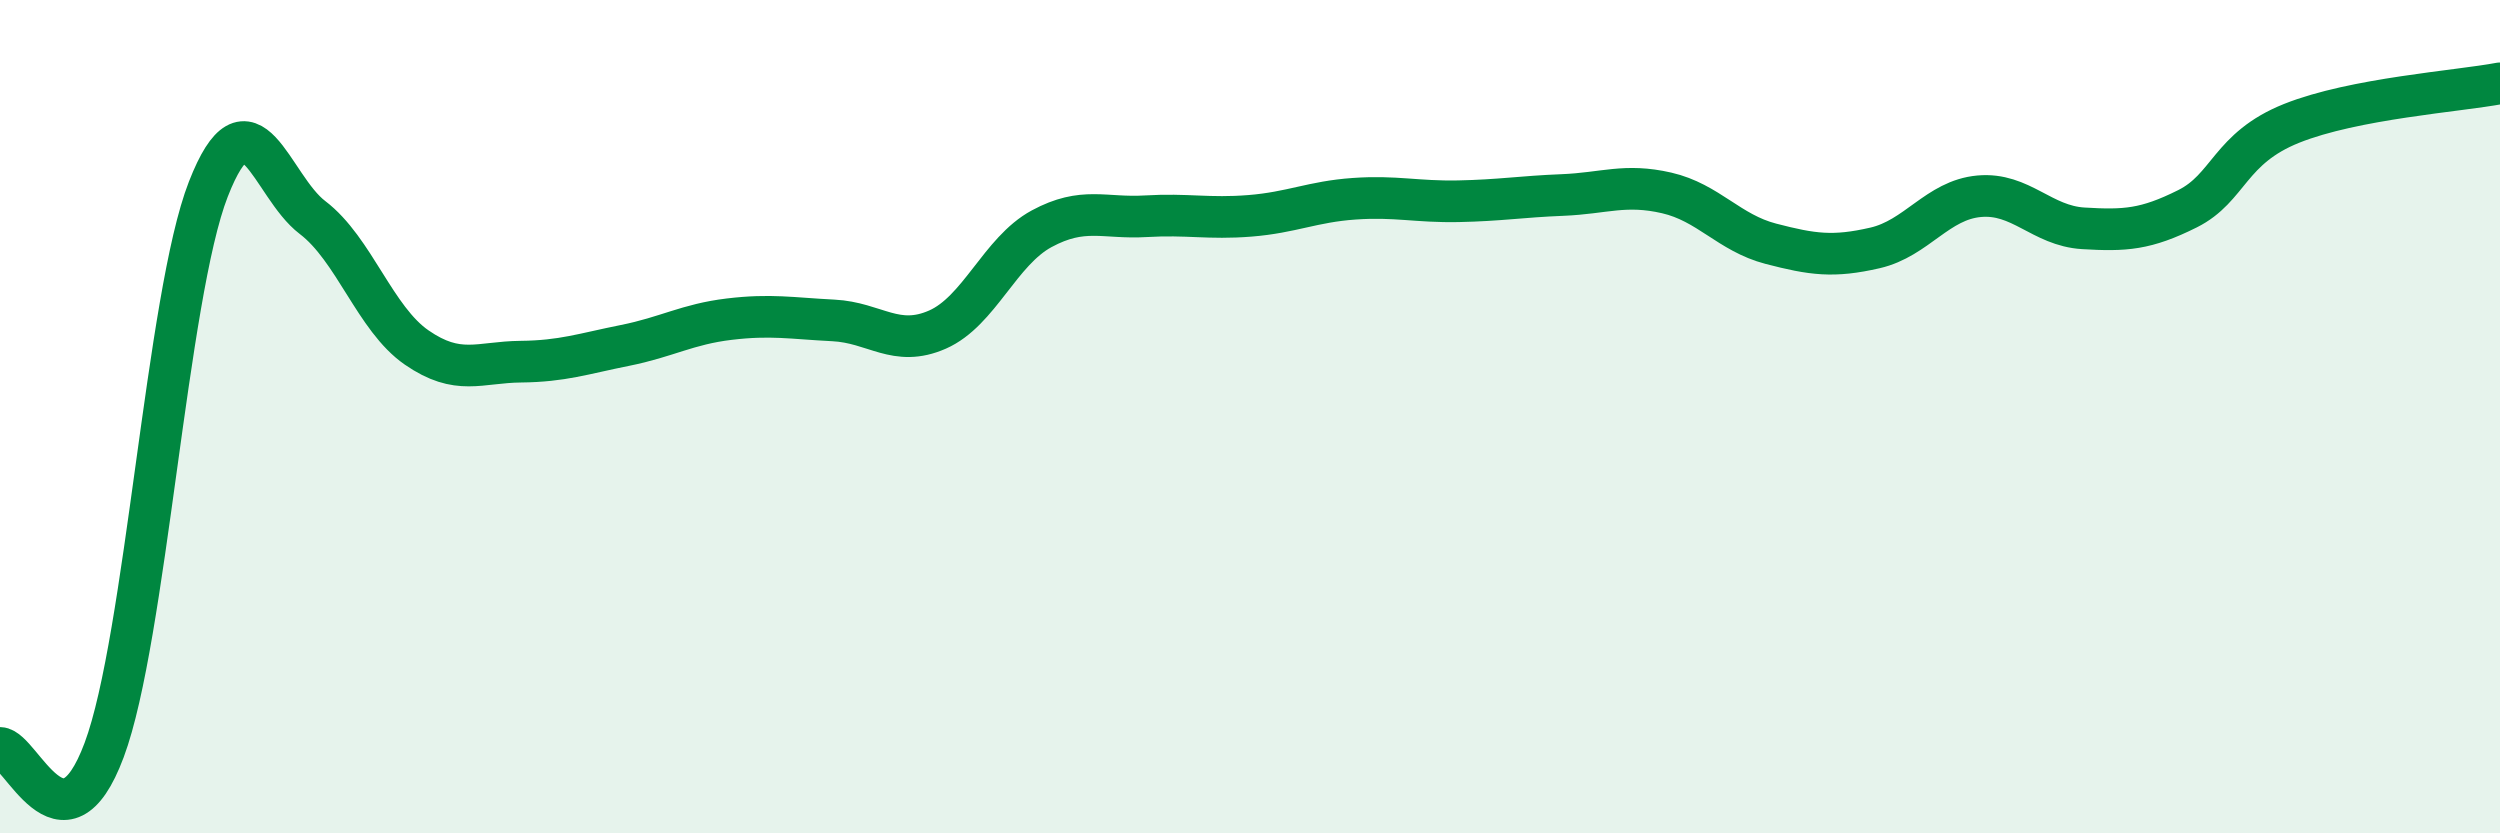
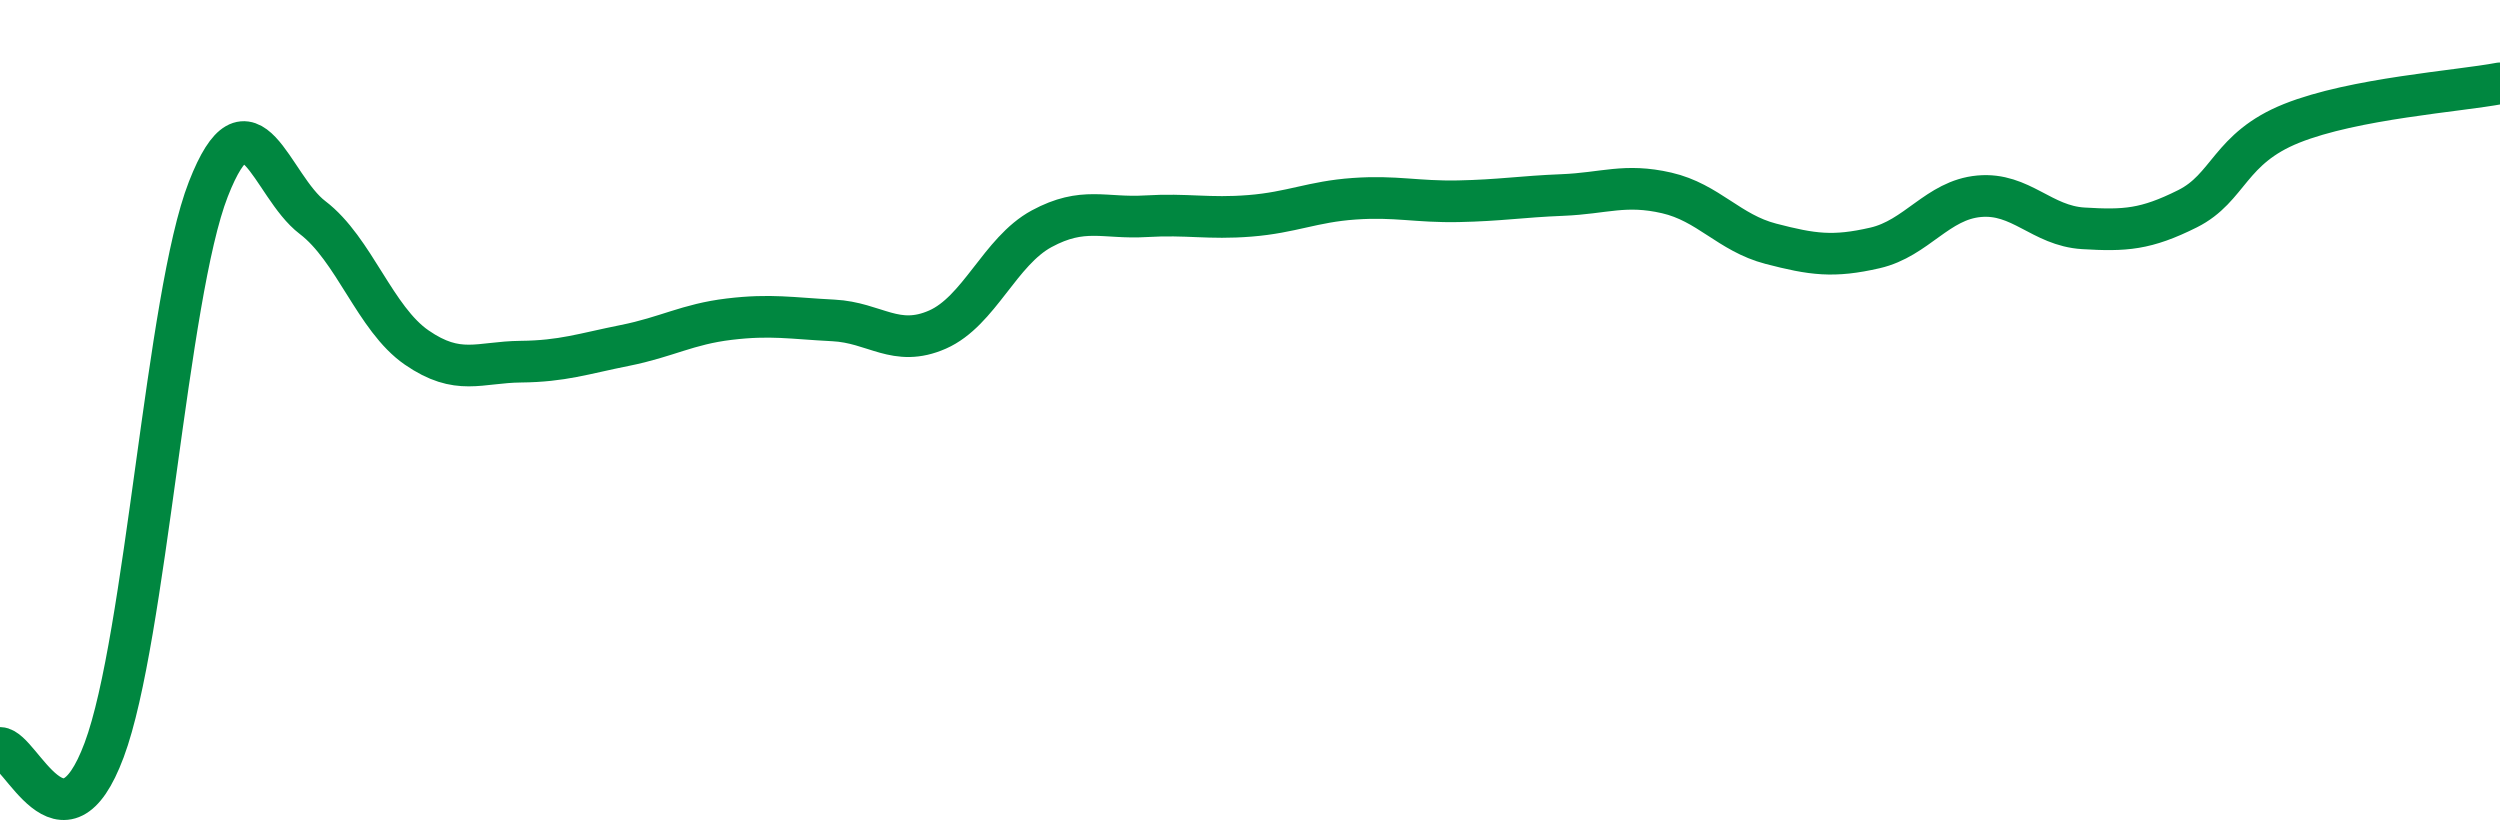
<svg xmlns="http://www.w3.org/2000/svg" width="60" height="20" viewBox="0 0 60 20">
-   <path d="M 0,17.95 C 0.5,17.96 1.5,20.68 2.5,18 C 3.5,15.32 4,7.1 5,4.54 C 6,1.98 6.5,4.46 7.5,5.22 C 8.5,5.98 9,7.65 10,8.34 C 11,9.03 11.5,8.69 12.5,8.68 C 13.5,8.67 14,8.49 15,8.29 C 16,8.09 16.5,7.78 17.5,7.66 C 18.5,7.54 19,7.64 20,7.69 C 21,7.74 21.5,8.35 22.5,7.91 C 23.5,7.47 24,6.03 25,5.49 C 26,4.95 26.5,5.25 27.5,5.19 C 28.5,5.13 29,5.26 30,5.18 C 31,5.1 31.5,4.84 32.5,4.77 C 33.5,4.7 34,4.85 35,4.83 C 36,4.81 36.5,4.72 37.5,4.68 C 38.5,4.64 39,4.4 40,4.63 C 41,4.86 41.5,5.59 42.5,5.85 C 43.5,6.11 44,6.18 45,5.95 C 46,5.72 46.5,4.8 47.5,4.71 C 48.5,4.62 49,5.42 50,5.48 C 51,5.54 51.5,5.51 52.5,5.01 C 53.5,4.51 53.5,3.56 55,2.96 C 56.5,2.36 59,2.19 60,2L60 20L0 20Z" fill="#008740" opacity="0.1" stroke-linecap="round" stroke-linejoin="round" />
  <path d="M 0,17.95 C 0.5,17.96 1.5,20.68 2.5,18 C 3.5,15.32 4,7.1 5,4.54 C 6,1.98 6.5,4.46 7.5,5.22 C 8.5,5.98 9,7.65 10,8.34 C 11,9.03 11.5,8.69 12.5,8.68 C 13.5,8.67 14,8.49 15,8.29 C 16,8.09 16.5,7.78 17.5,7.66 C 18.5,7.54 19,7.64 20,7.69 C 21,7.74 21.5,8.35 22.5,7.91 C 23.5,7.47 24,6.03 25,5.49 C 26,4.95 26.5,5.25 27.5,5.19 C 28.5,5.13 29,5.26 30,5.18 C 31,5.1 31.5,4.84 32.5,4.77 C 33.5,4.7 34,4.85 35,4.83 C 36,4.81 36.5,4.72 37.5,4.68 C 38.5,4.64 39,4.4 40,4.63 C 41,4.86 41.5,5.59 42.5,5.85 C 43.5,6.11 44,6.18 45,5.95 C 46,5.72 46.5,4.8 47.5,4.71 C 48.5,4.62 49,5.42 50,5.48 C 51,5.54 51.5,5.51 52.5,5.01 C 53.5,4.51 53.5,3.56 55,2.96 C 56.5,2.36 59,2.19 60,2" stroke="#008740" stroke-width="1" fill="none" stroke-linecap="round" stroke-linejoin="round" />
</svg>